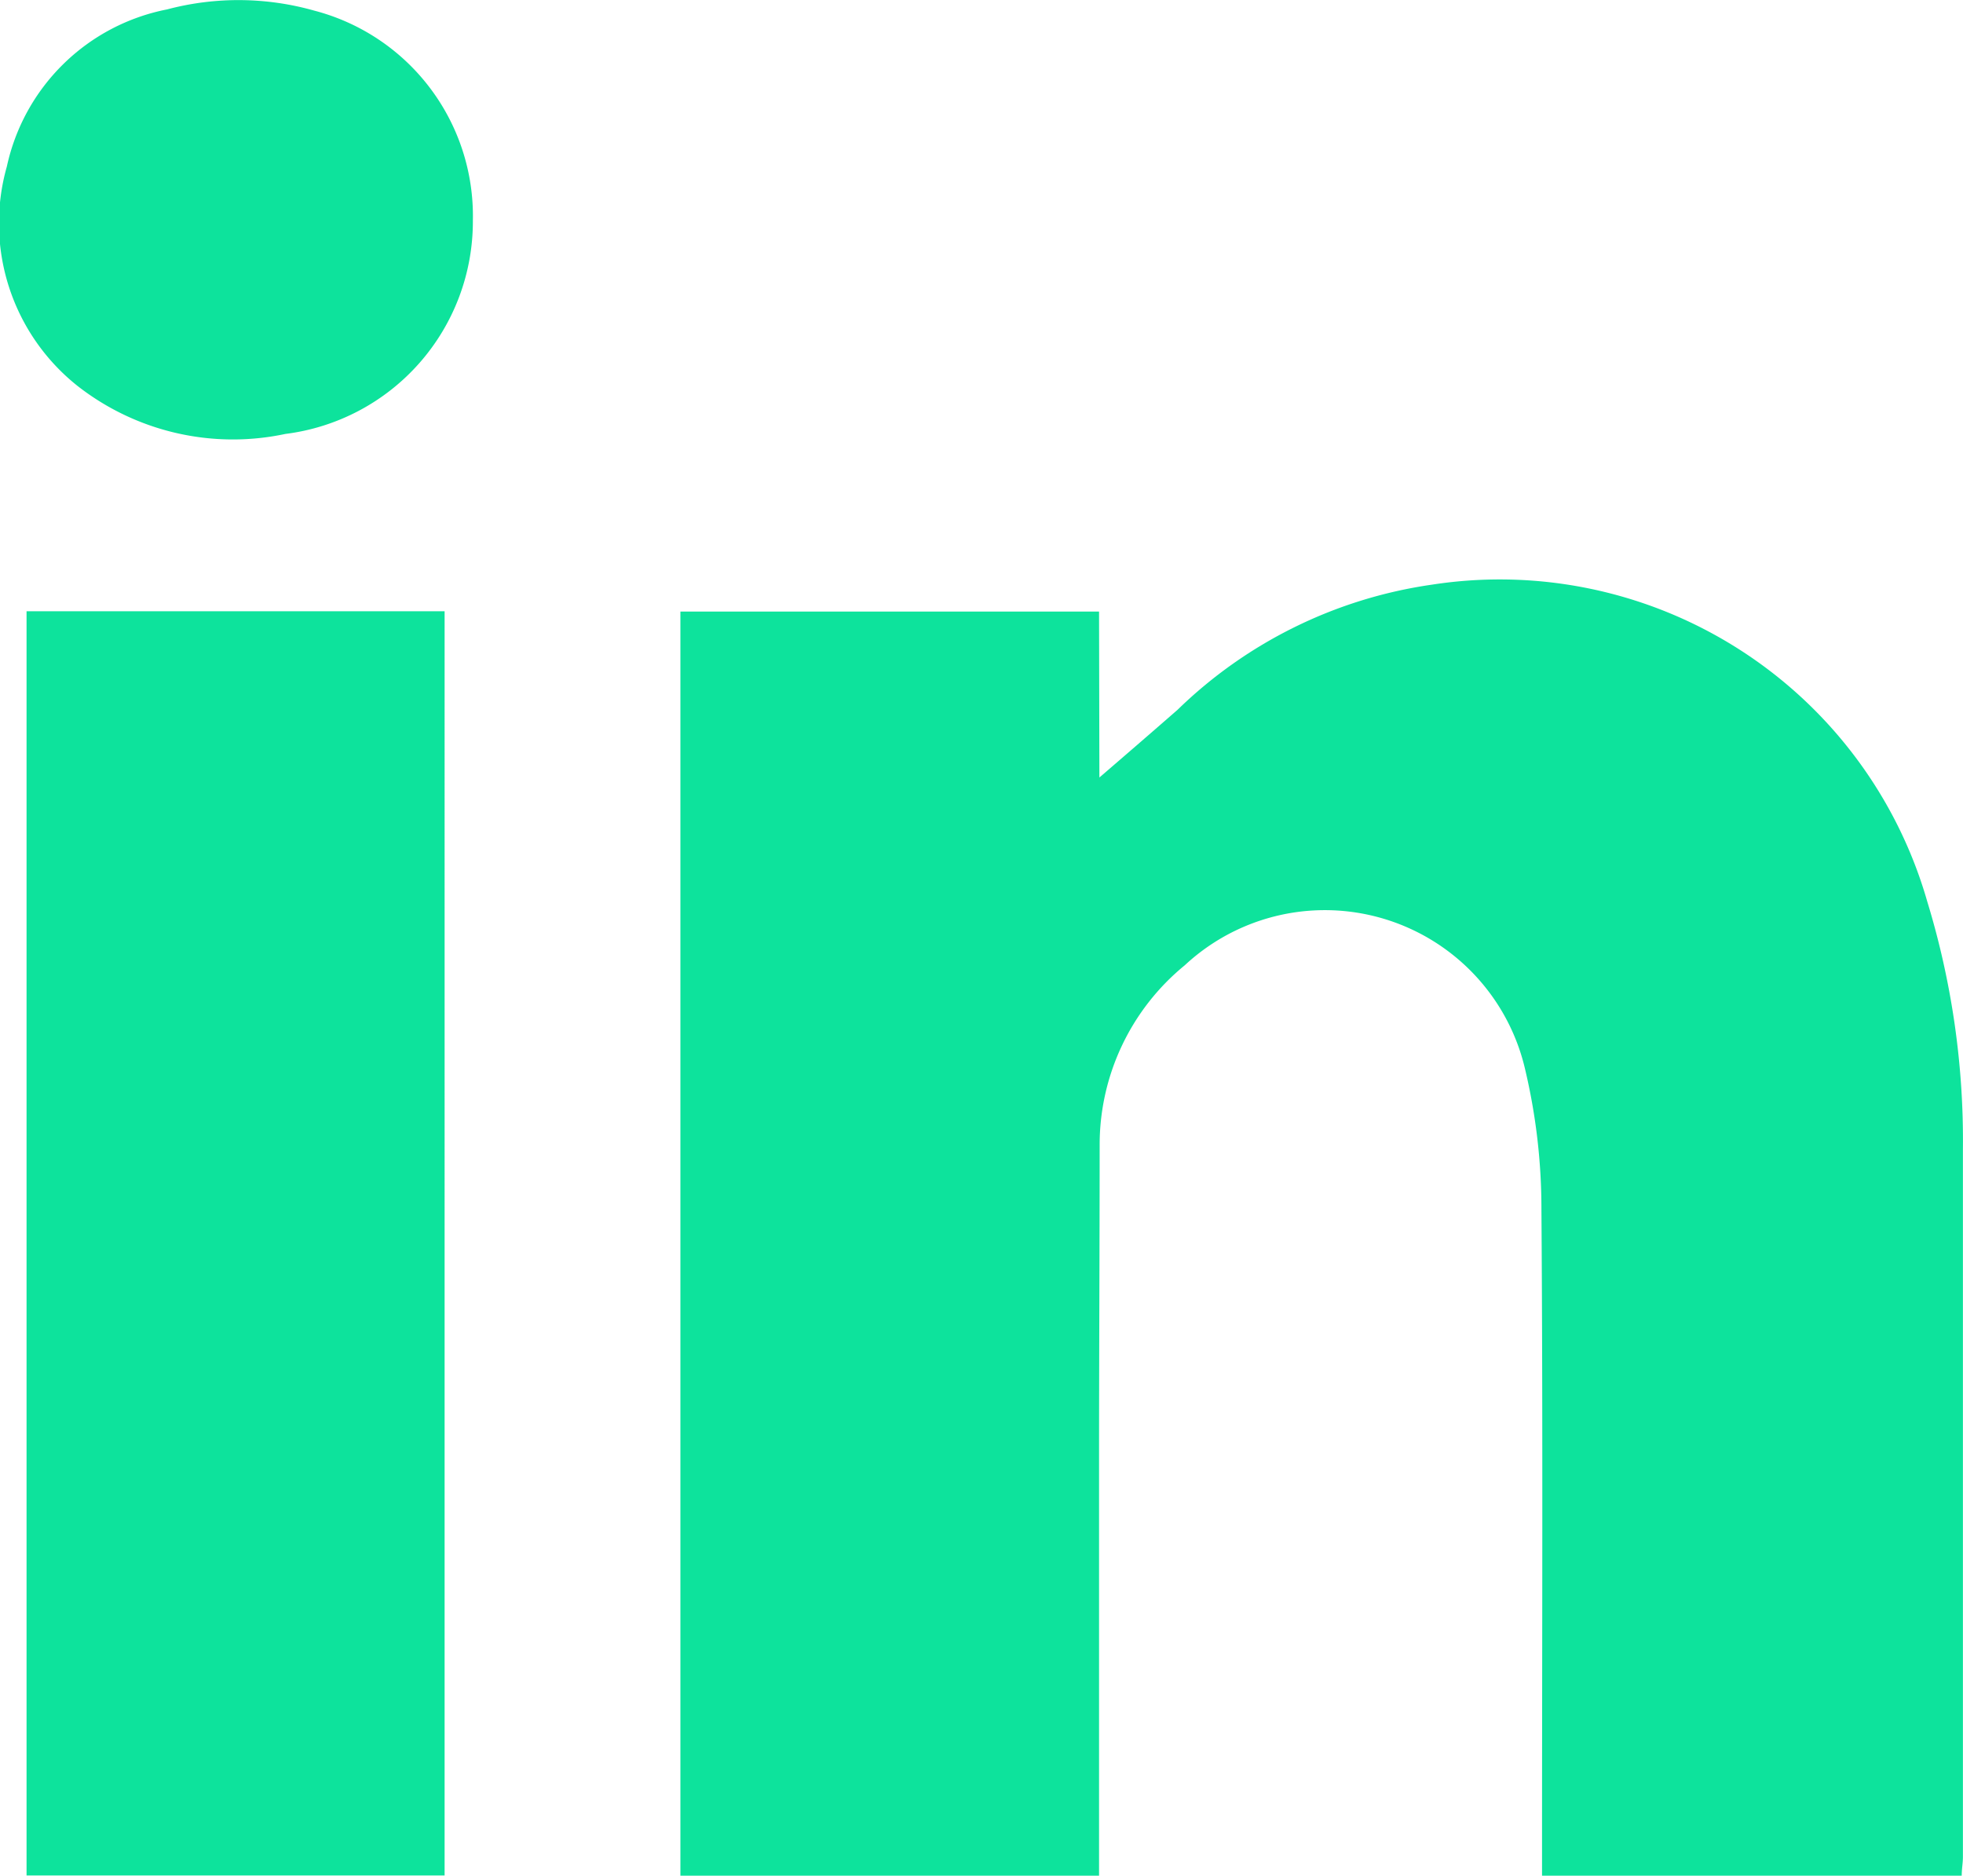
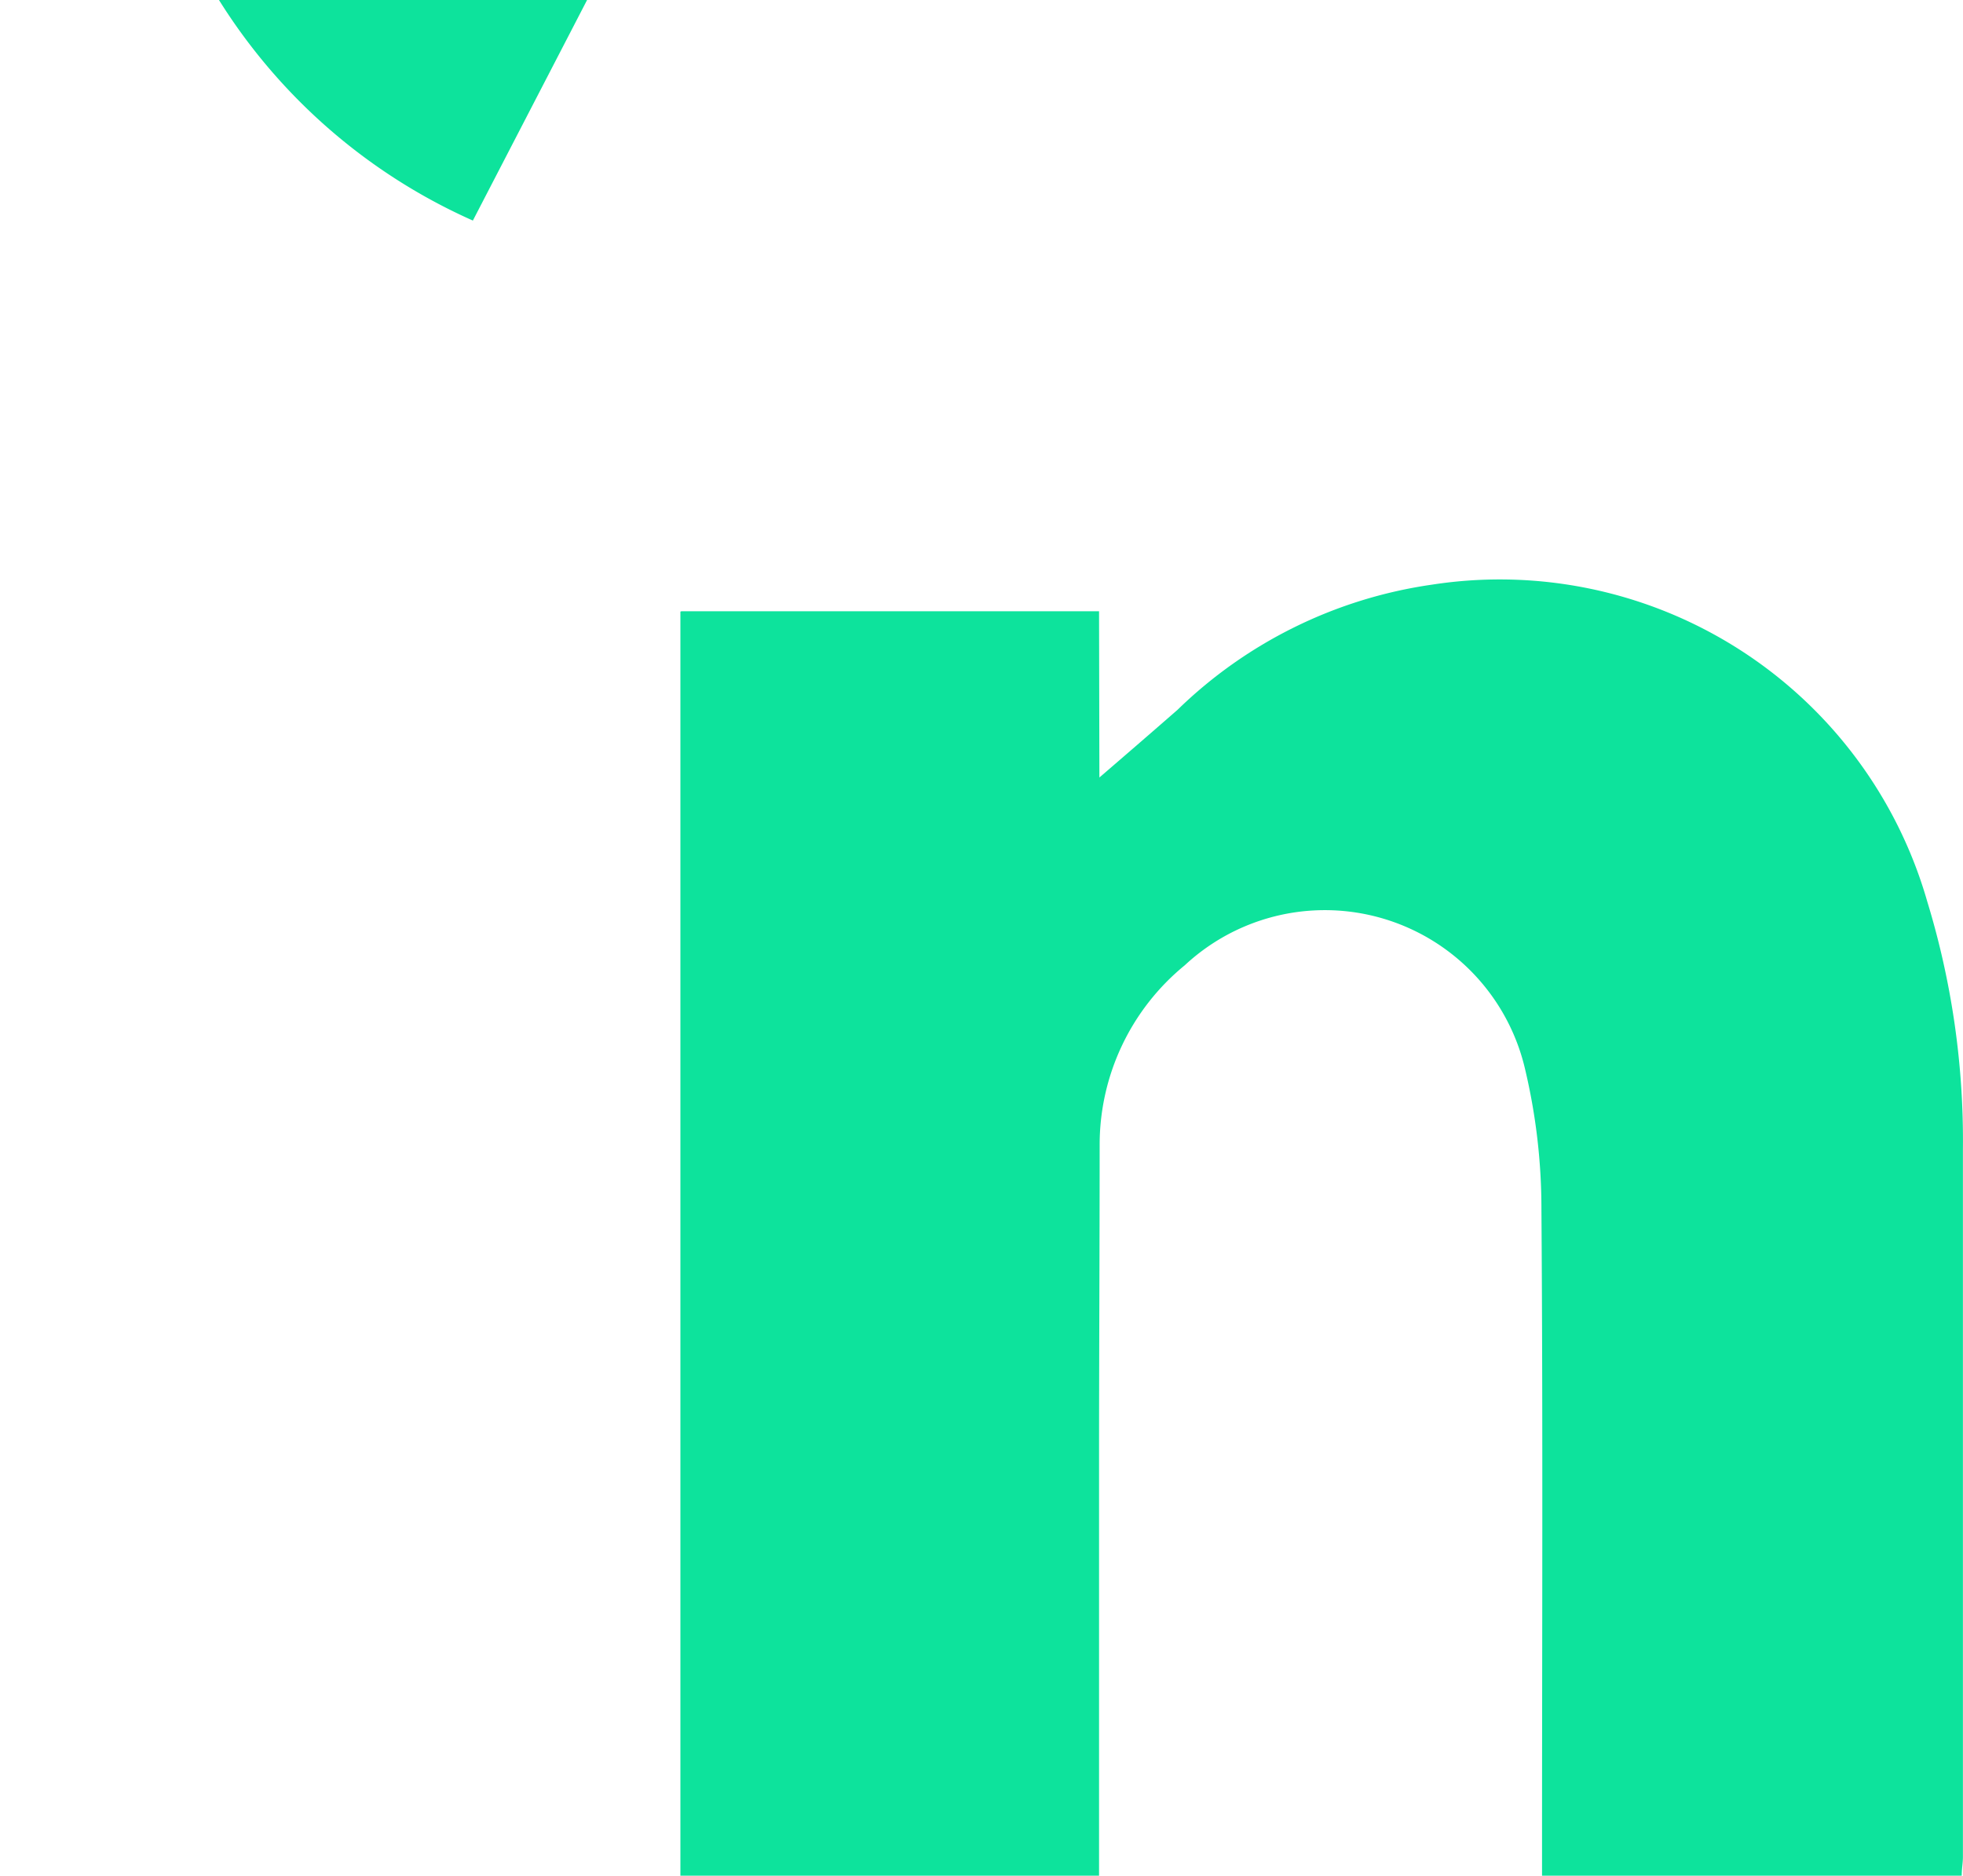
<svg xmlns="http://www.w3.org/2000/svg" width="22.919" height="21.898" viewBox="0 0 22.919 21.898">
-   <path id="Path_75" data-name="Path 75" d="M292.581,150.411h-4.888v14.759h4.888v-4.845c0-1.224.007-2.451.007-3.675a2.706,2.706,0,0,1,.994-2.11,2.4,2.4,0,0,1,3.97,1.2,7.064,7.064,0,0,1,.194,1.651c.018,2.5.007,5,.007,7.494v.287h4.9c0-.083.014-.151.014-.223,0-2.753,0-5.506,0-8.259a9.535,9.535,0,0,0-.416-2.893,5.192,5.192,0,0,0-5.786-3.7,5.344,5.344,0,0,0-2.968,1.461c-.316.276-.632.549-.912.79Zm-7.641,14.755V150.407h-4.881v14.759Zm.33-19.32a2.477,2.477,0,0,0-1.852-2.451,3.25,3.25,0,0,0-1.719-.014,2.383,2.383,0,0,0-1.87,1.834,2.425,2.425,0,0,0,.822,2.559,2.945,2.945,0,0,0,2.43.563A2.5,2.5,0,0,0,285.27,145.846Z" transform="translate(-279.749 -143.271)" fill="#0de39c" />
+   <path id="Path_75" data-name="Path 75" d="M292.581,150.411h-4.888v14.759h4.888v-4.845c0-1.224.007-2.451.007-3.675a2.706,2.706,0,0,1,.994-2.11,2.4,2.4,0,0,1,3.97,1.2,7.064,7.064,0,0,1,.194,1.651c.018,2.5.007,5,.007,7.494v.287h4.9c0-.083.014-.151.014-.223,0-2.753,0-5.506,0-8.259a9.535,9.535,0,0,0-.416-2.893,5.192,5.192,0,0,0-5.786-3.7,5.344,5.344,0,0,0-2.968,1.461c-.316.276-.632.549-.912.79ZV150.407h-4.881v14.759Zm.33-19.32a2.477,2.477,0,0,0-1.852-2.451,3.25,3.25,0,0,0-1.719-.014,2.383,2.383,0,0,0-1.87,1.834,2.425,2.425,0,0,0,.822,2.559,2.945,2.945,0,0,0,2.43.563A2.5,2.5,0,0,0,285.27,145.846Z" transform="translate(-279.749 -143.271)" fill="#0de39c" />
</svg>